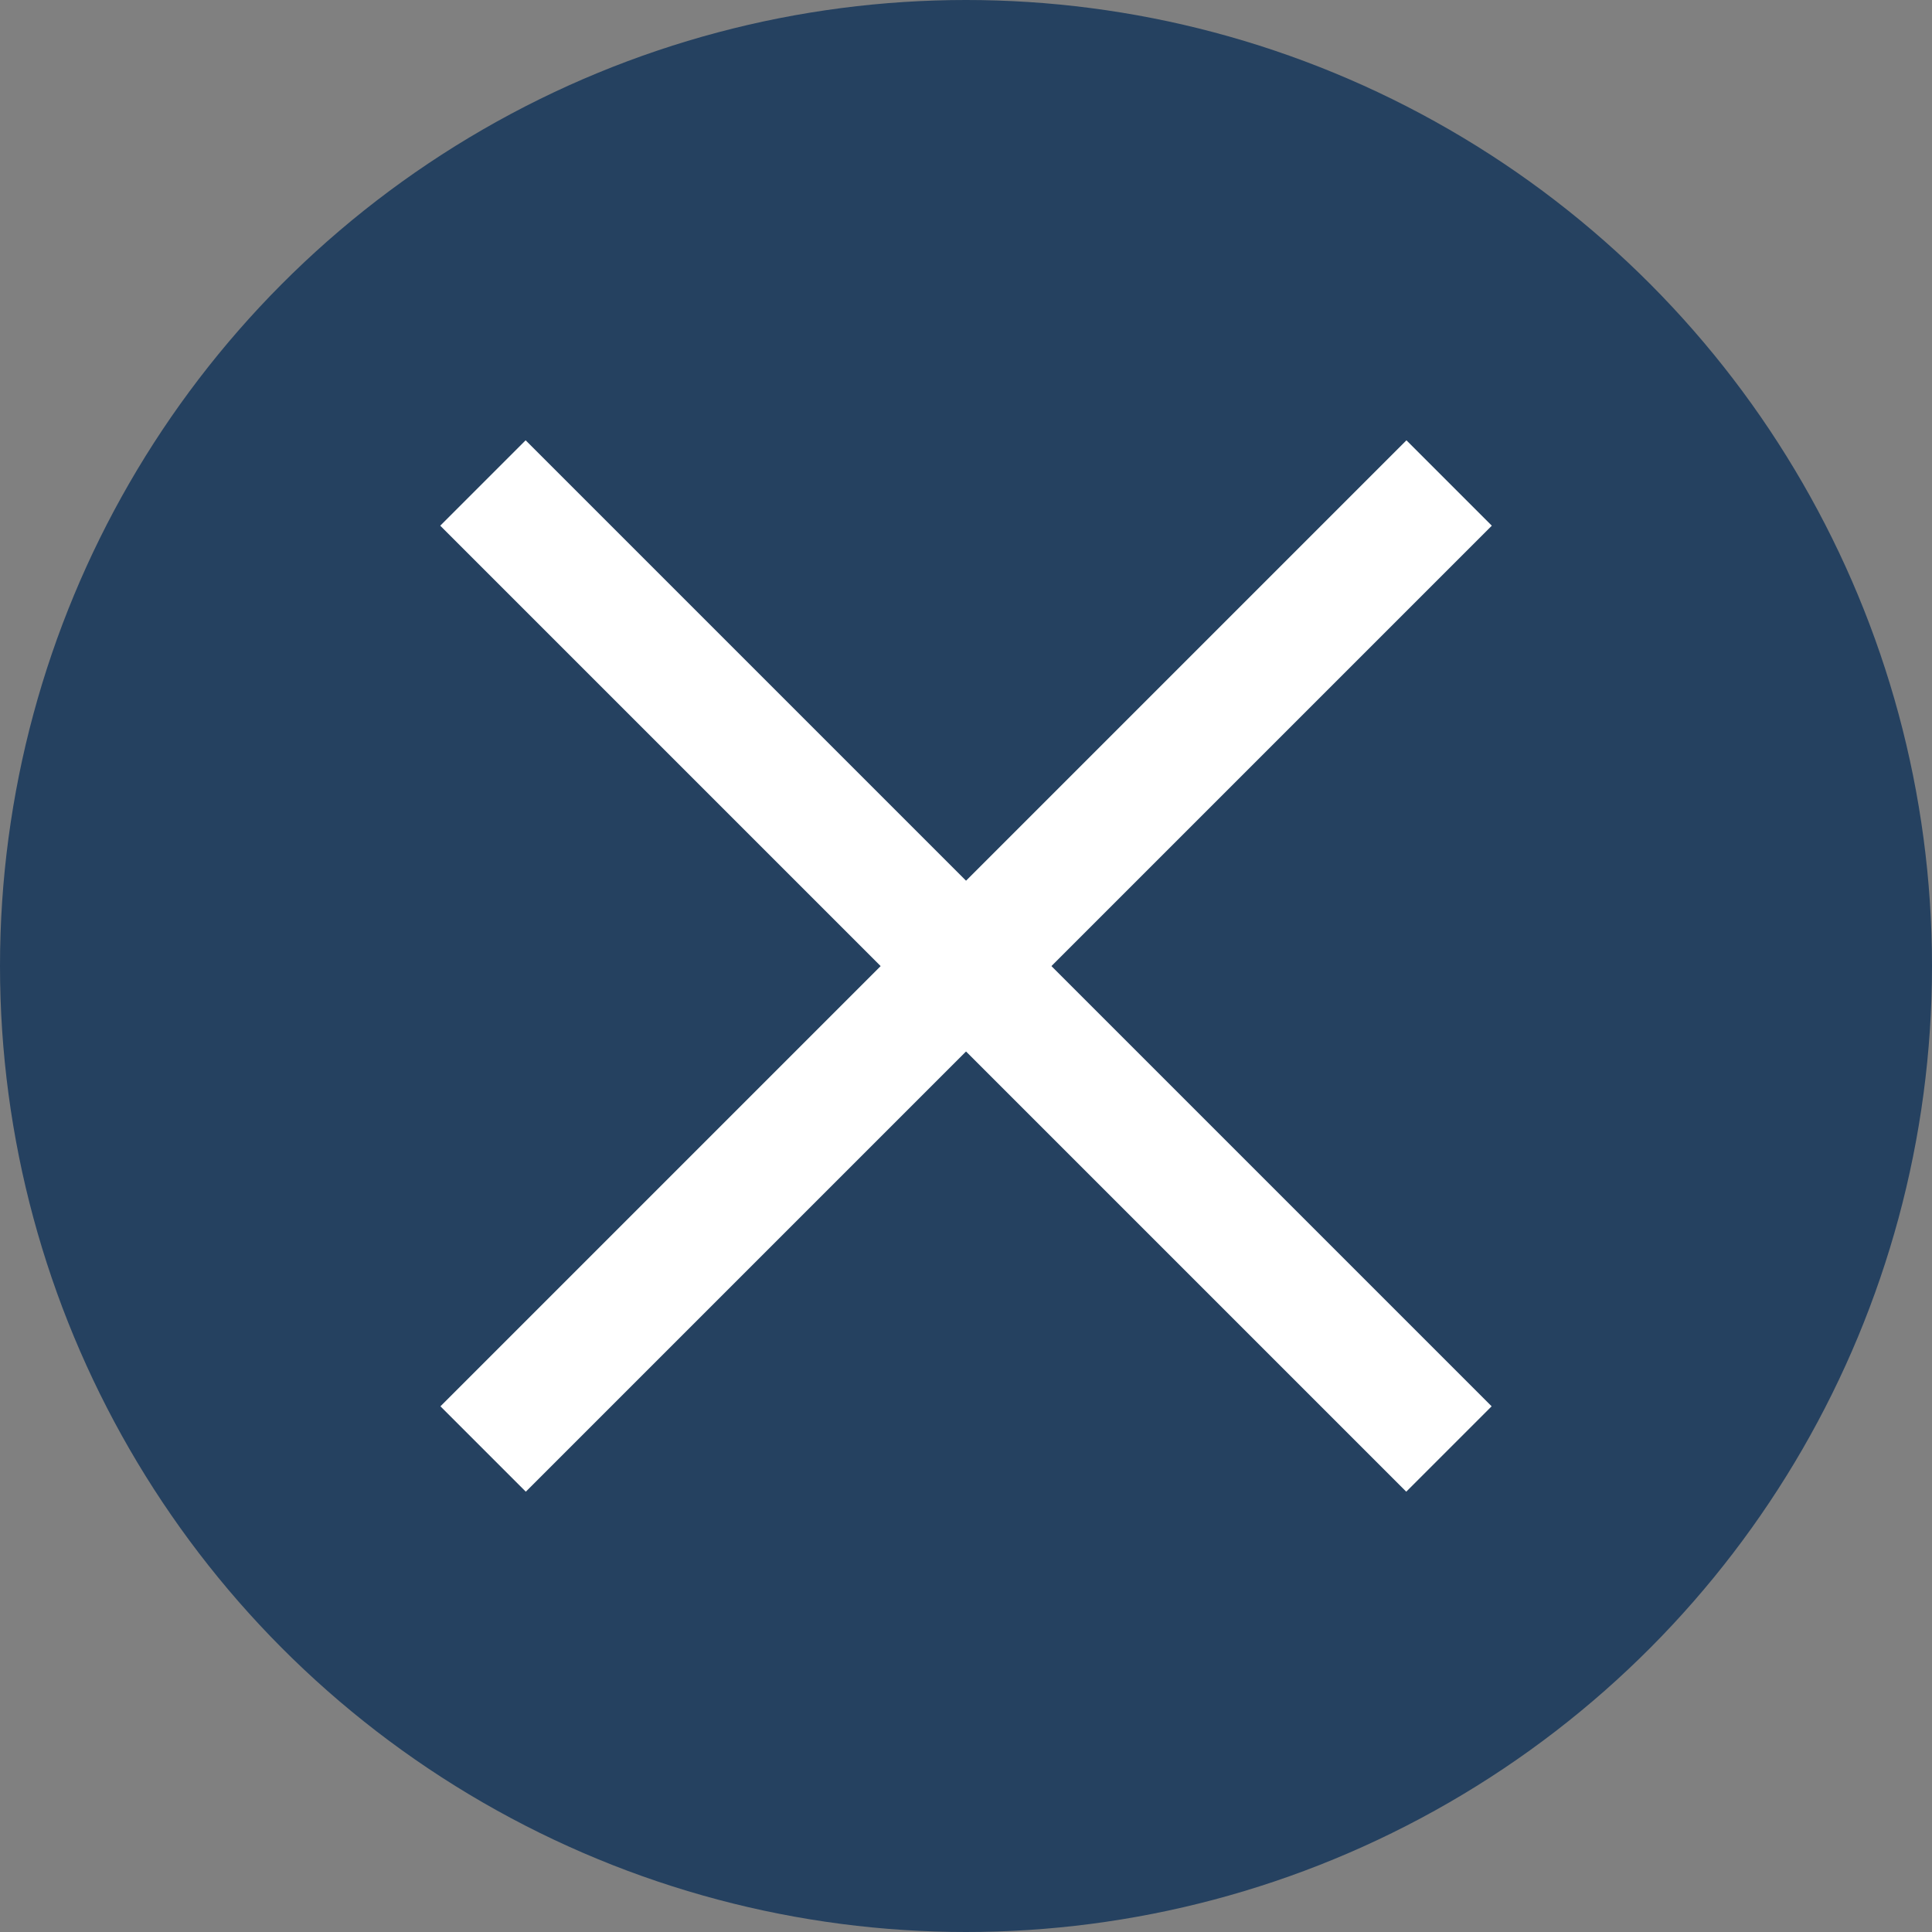
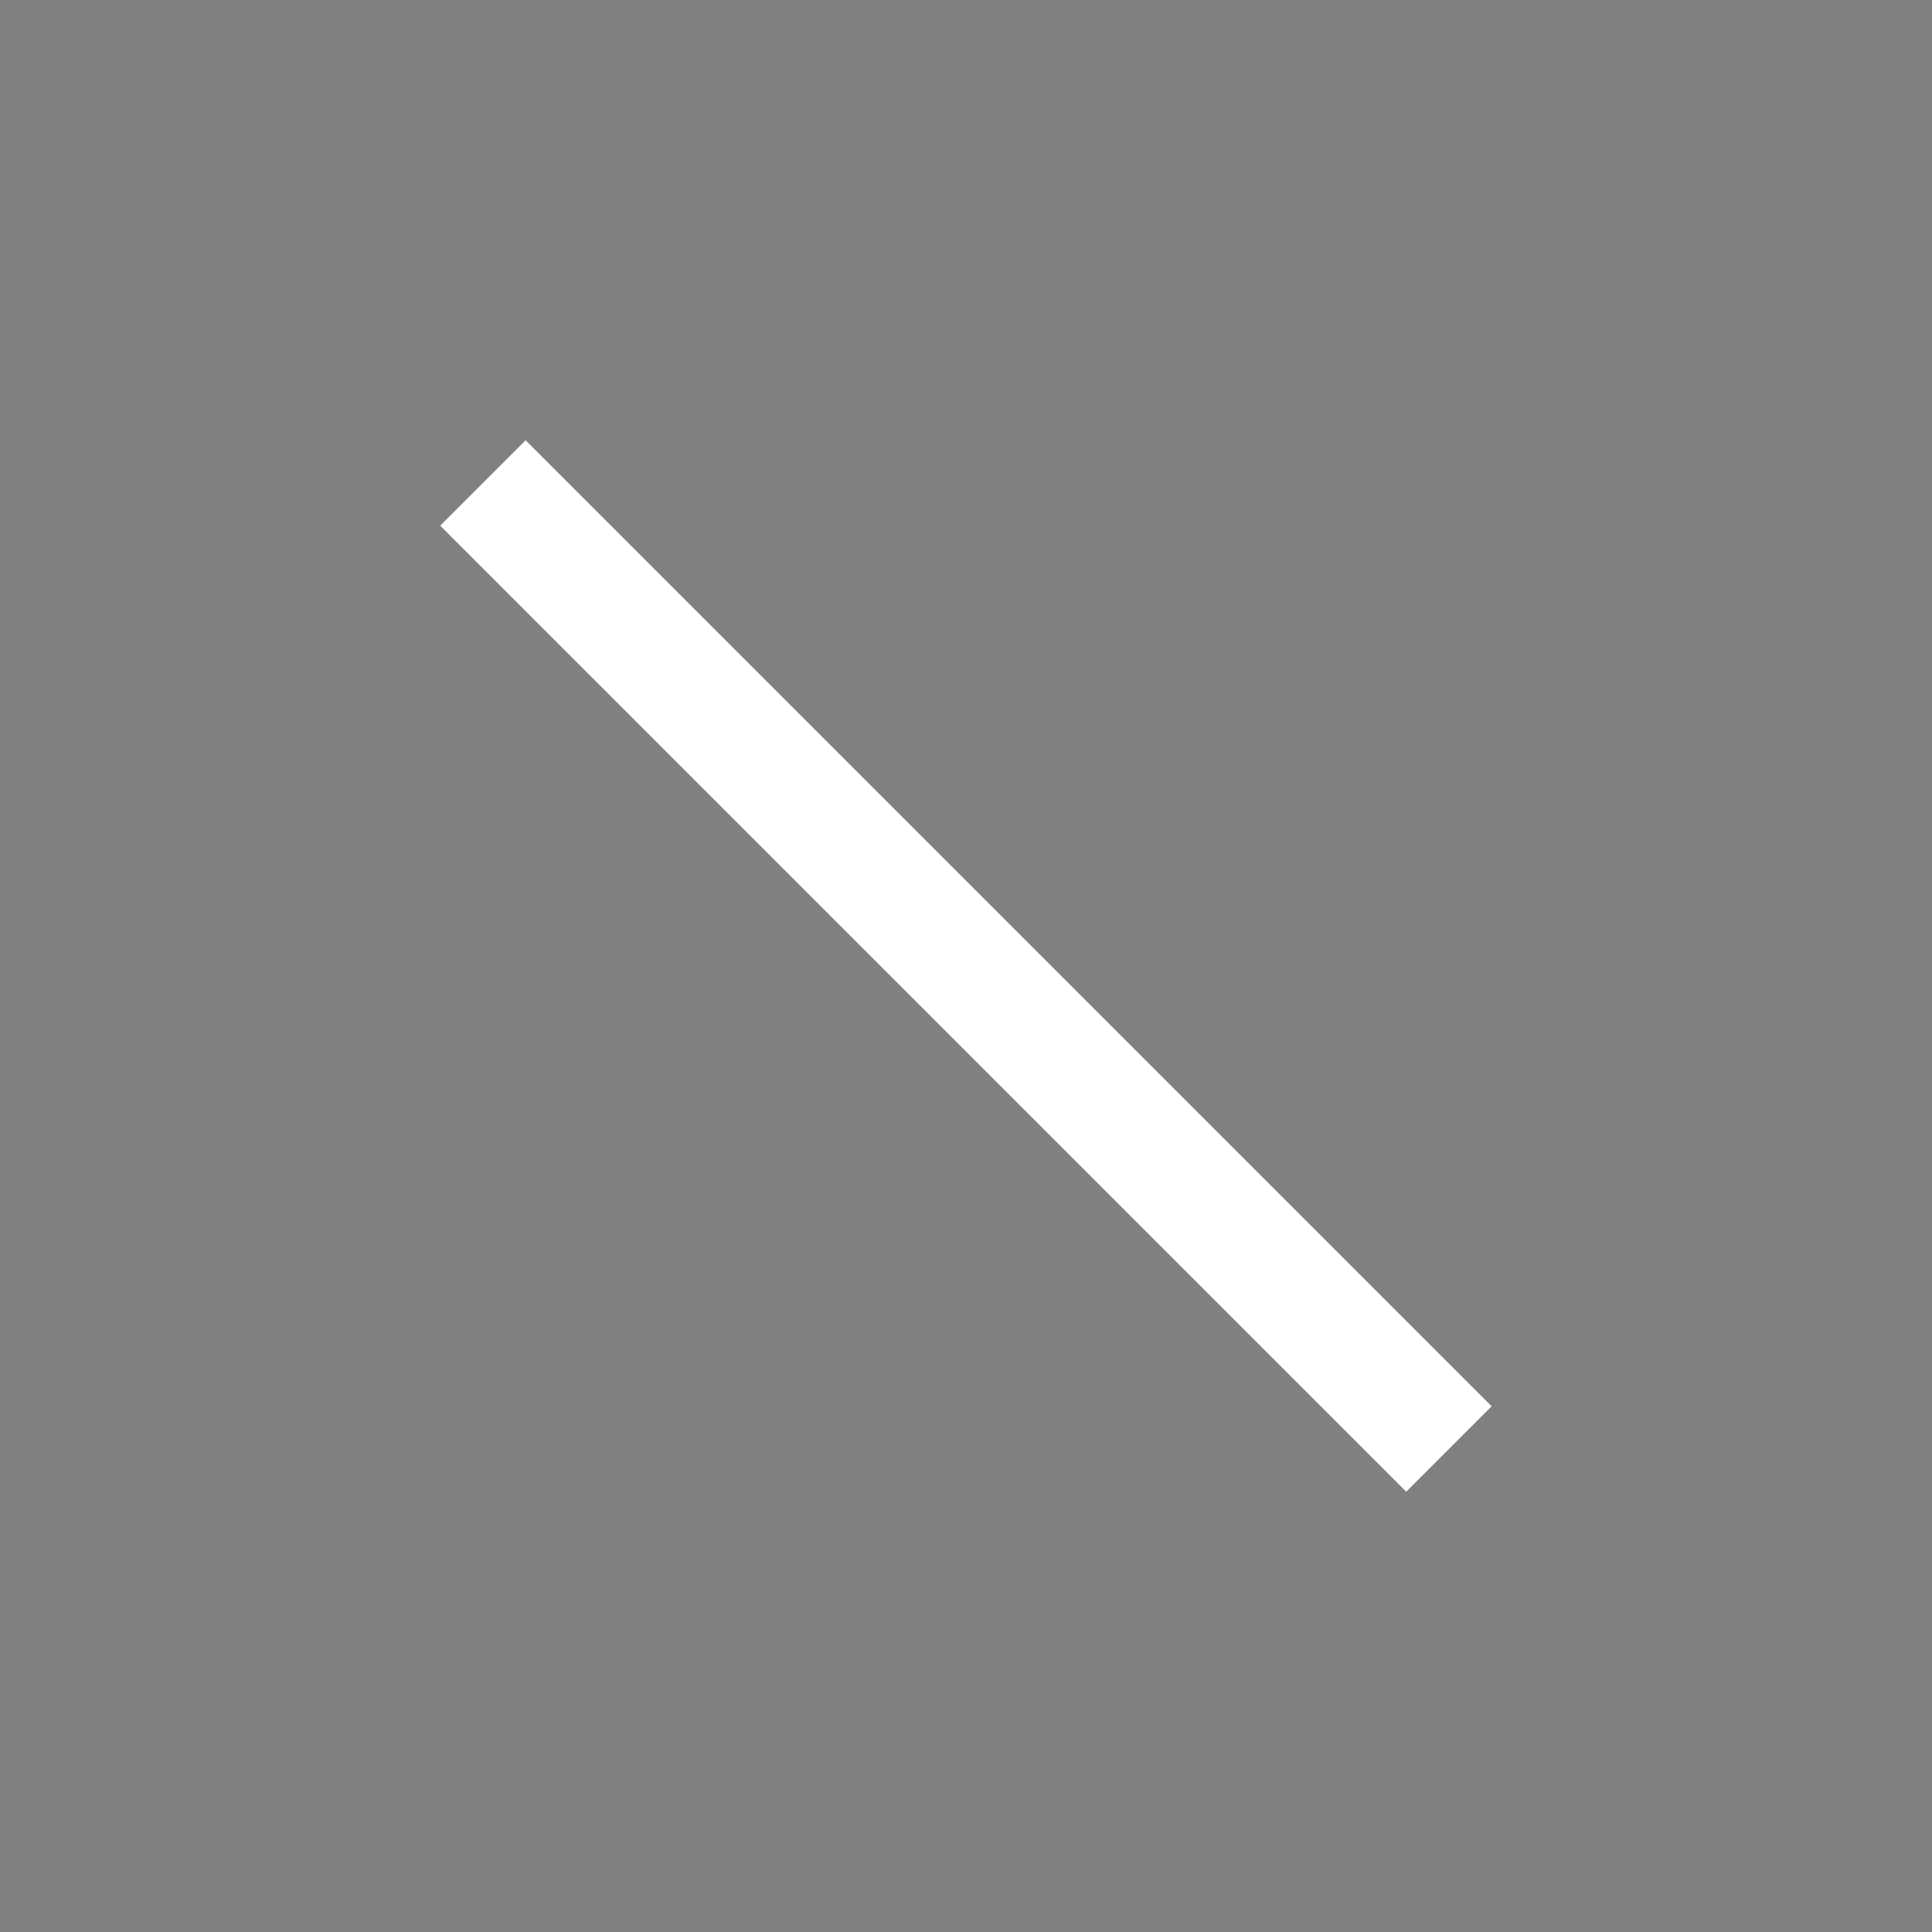
<svg xmlns="http://www.w3.org/2000/svg" width="32" height="32" viewBox="0 0 32 32">
  <rect x="0" y="0" width="32" height="32" fill="#808080" stroke="none" />
  <g id="グループ_17731" data-name="グループ 17731" transform="translate(-310 -61)">
-     <circle id="楕円形_250" data-name="楕円形 250" cx="16" cy="16" r="16" transform="translate(310 61)" fill="#254160" />
    <g id="グループ_17730" data-name="グループ 17730" transform="translate(318 69)">
-       <path id="パス_31242" data-name="パス 31242" d="M-3429.8-12773.415l-16,16" transform="translate(3445.802 12773.415)" fill="none" stroke="#fff" stroke-width="2" />
      <path id="パス_31243" data-name="パス 31243" d="M16,0,0,16" transform="translate(15.999 0) rotate(90)" fill="none" stroke="#fff" stroke-width="2" />
    </g>
  </g>
</svg>